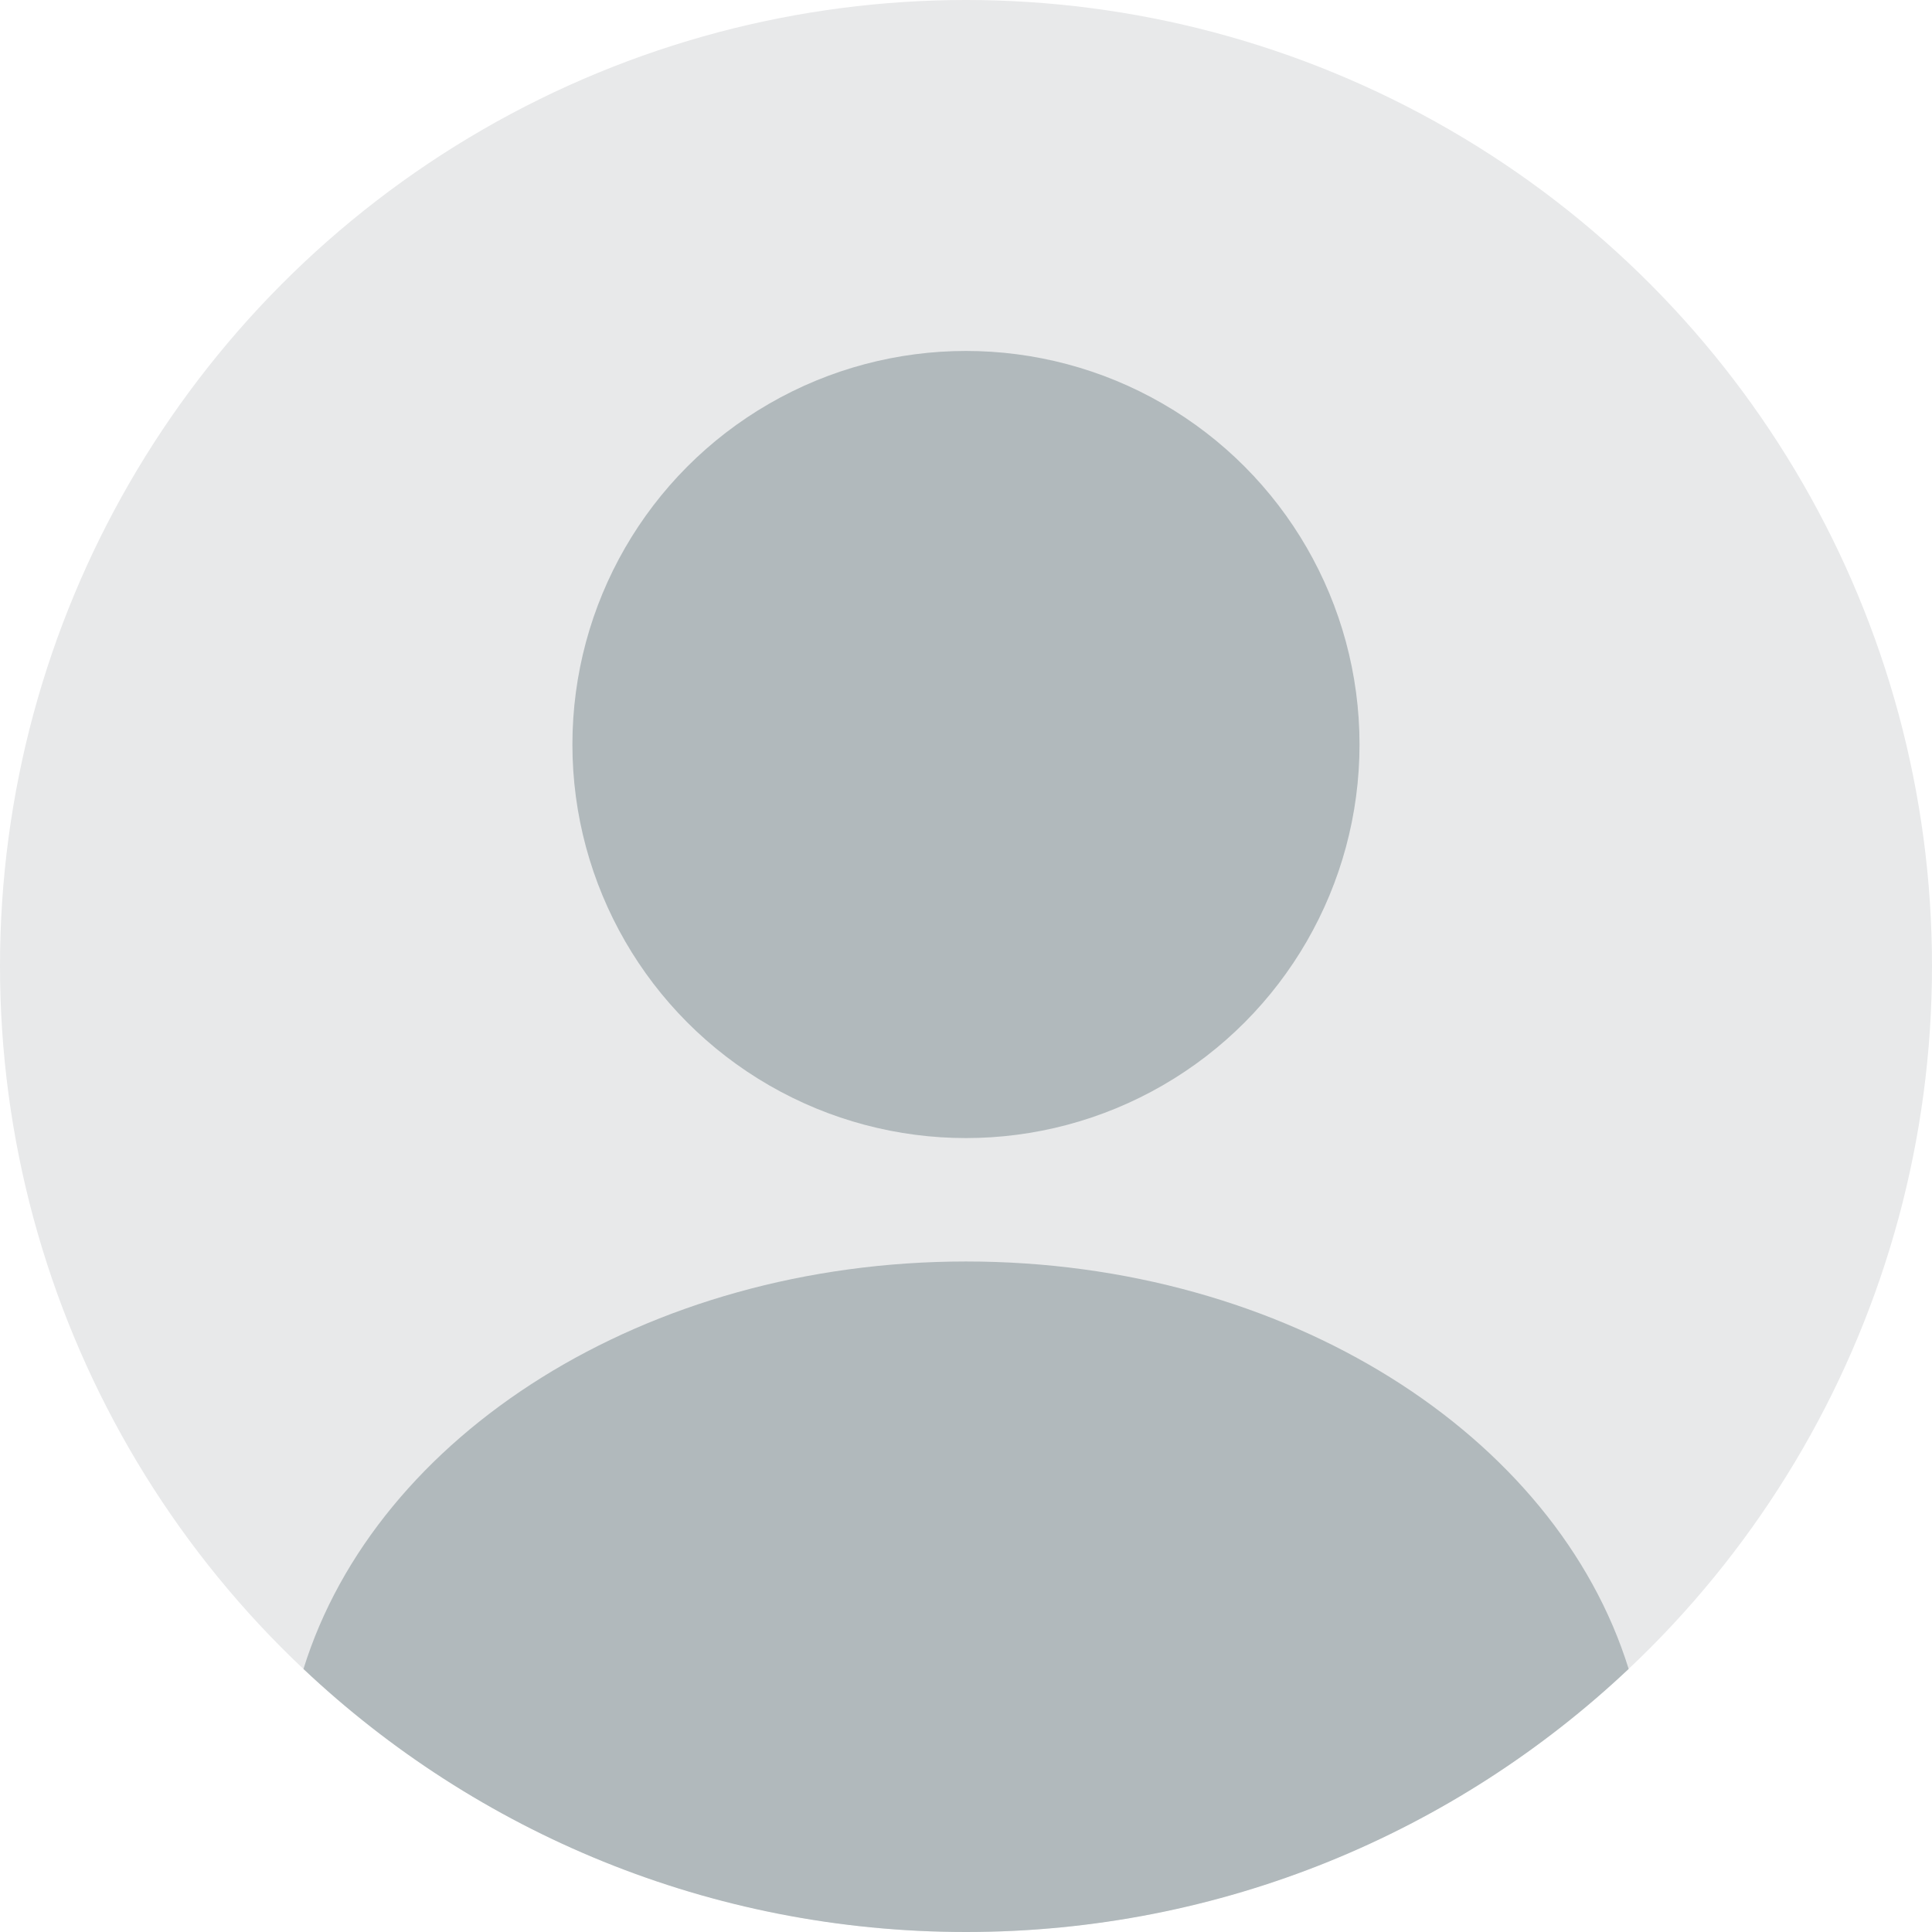
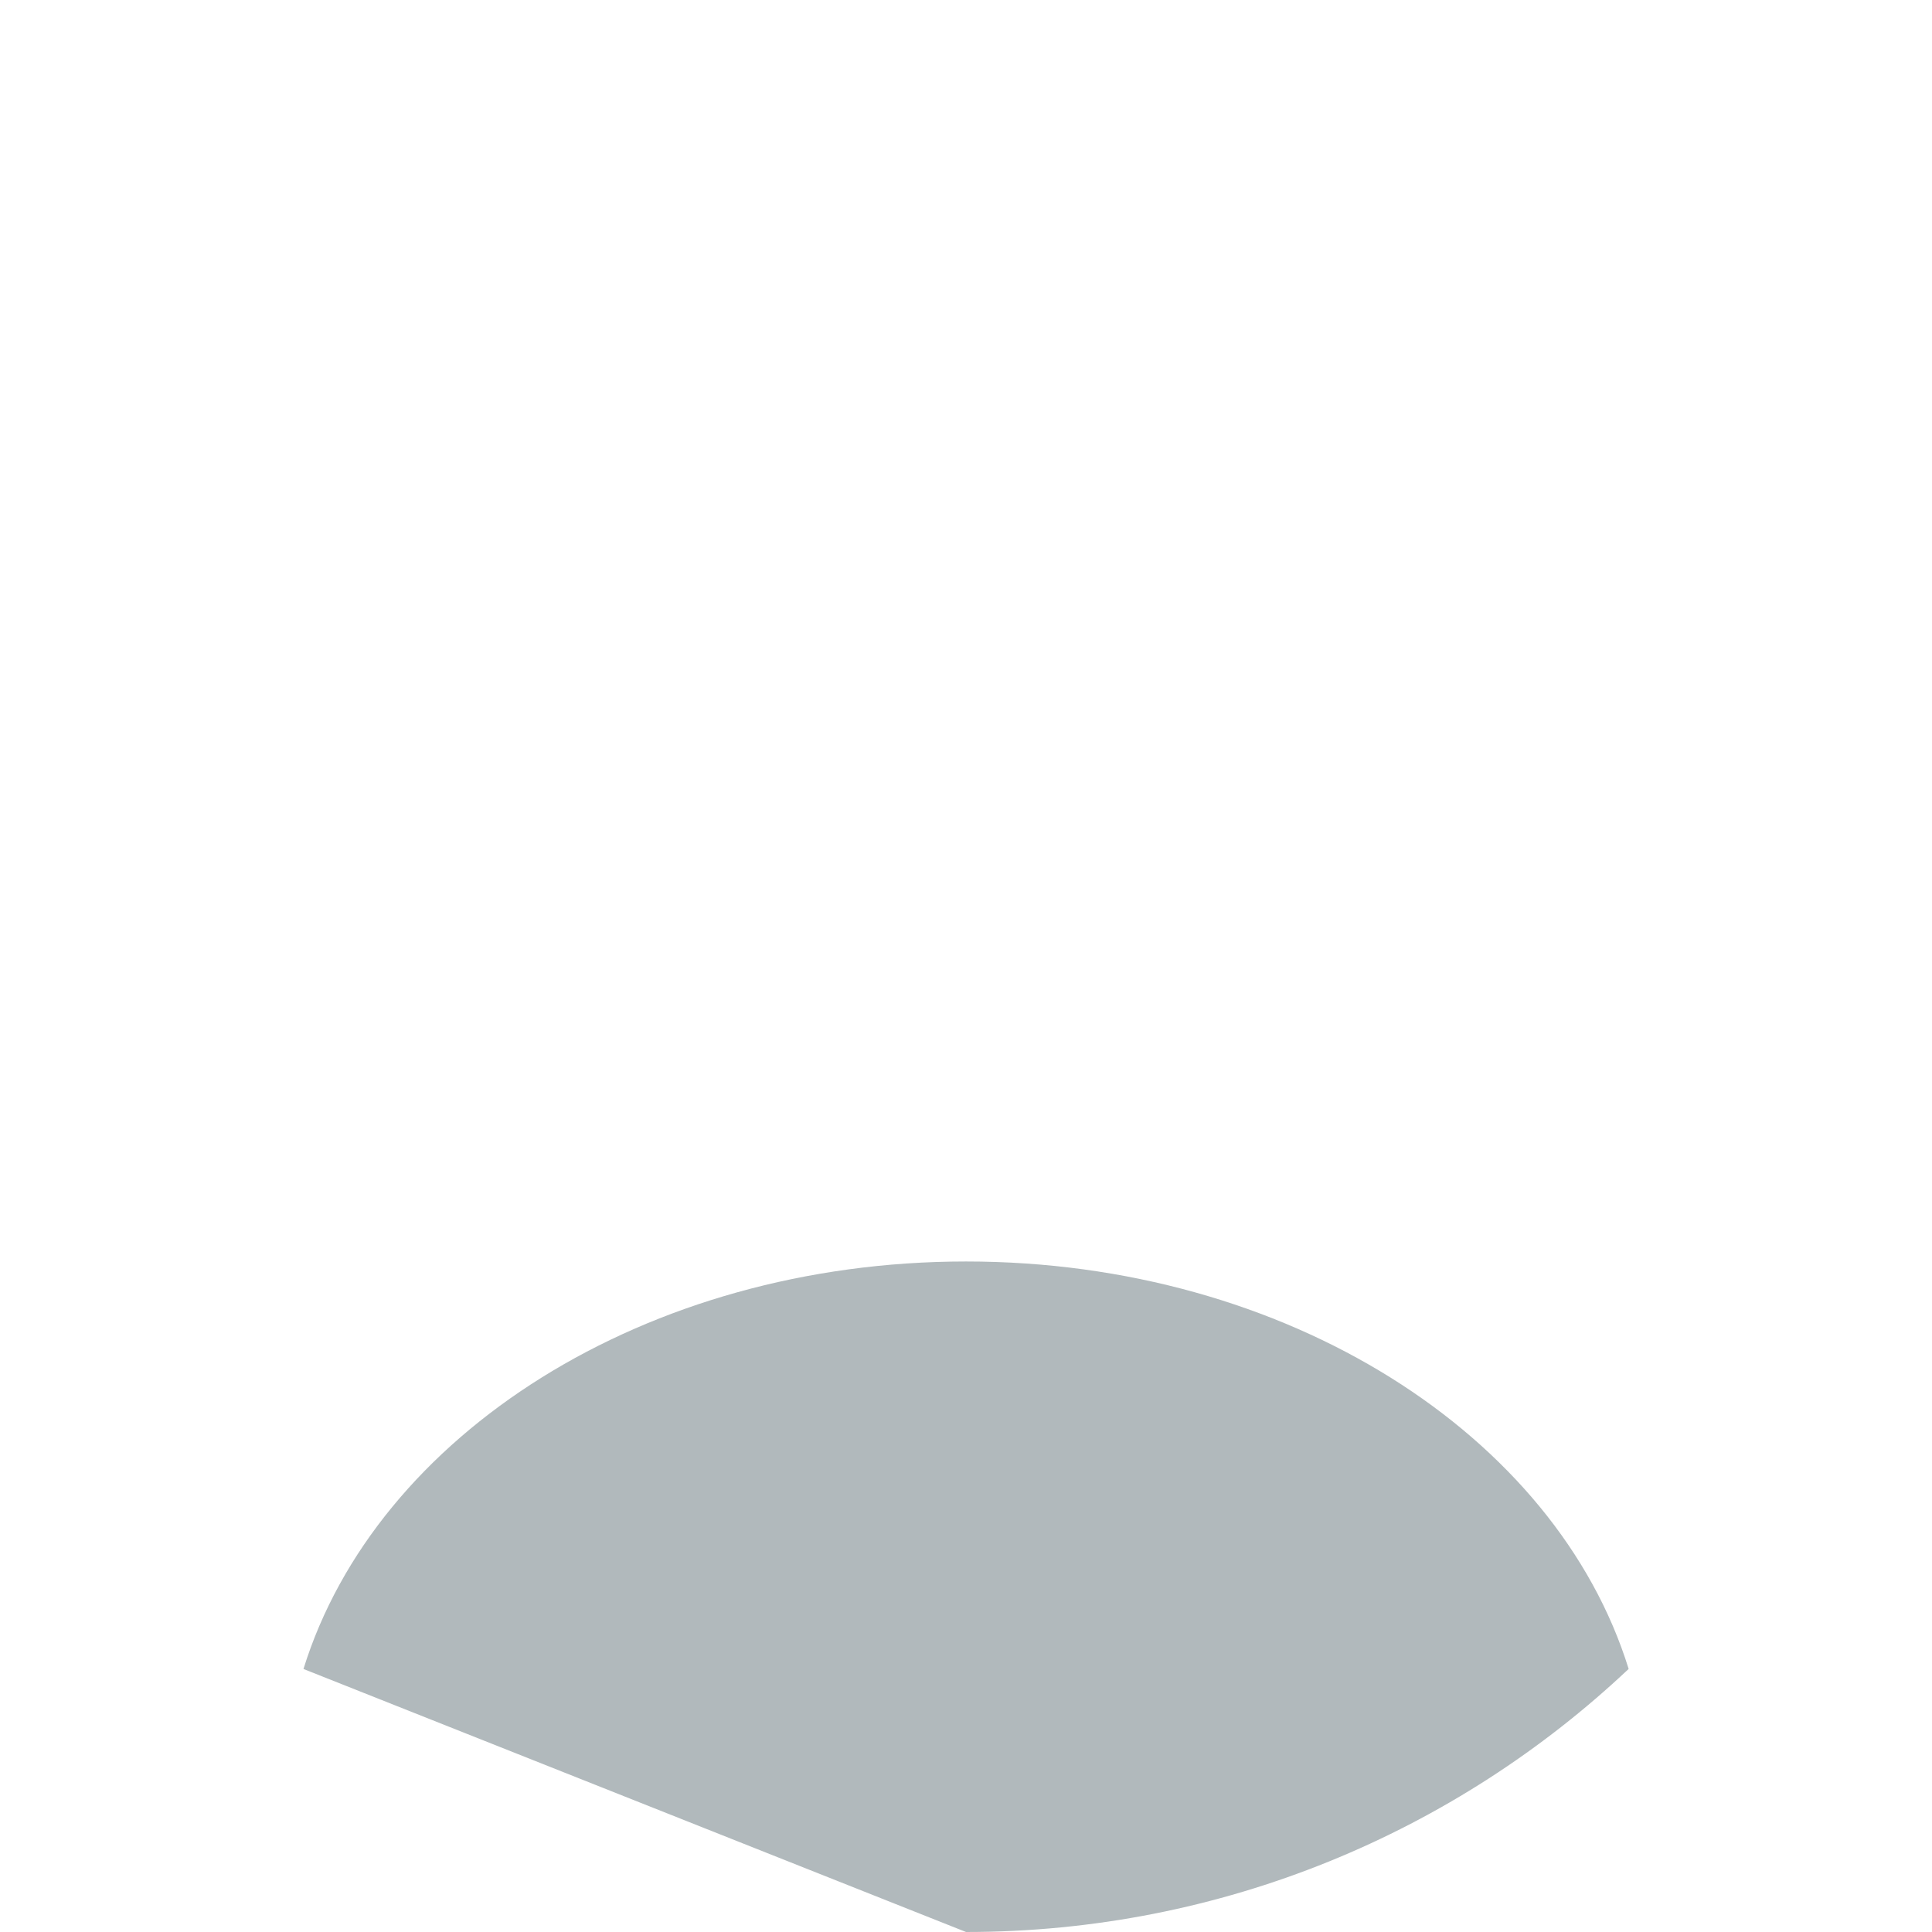
<svg xmlns="http://www.w3.org/2000/svg" width="170" height="170" viewBox="0 0 170 170" fill="none">
-   <circle cx="85" cy="85" r="85" fill="#E8E9EA" />
-   <circle cx="84.997" cy="65.511" r="34.63" fill="#B1B9BC" />
-   <path fill-rule="evenodd" clip-rule="evenodd" d="M26.703 146.856C33.091 126.278 56.771 111 85.006 111C113.24 111 136.918 126.275 143.308 146.851C128.089 161.203 107.573 170 85.003 170C62.435 170 41.922 161.205 26.703 146.856Z" fill="#B1B9BC" />
+   <path fill-rule="evenodd" clip-rule="evenodd" d="M26.703 146.856C33.091 126.278 56.771 111 85.006 111C113.24 111 136.918 126.275 143.308 146.851C128.089 161.203 107.573 170 85.003 170Z" fill="#B1B9BC" />
</svg>